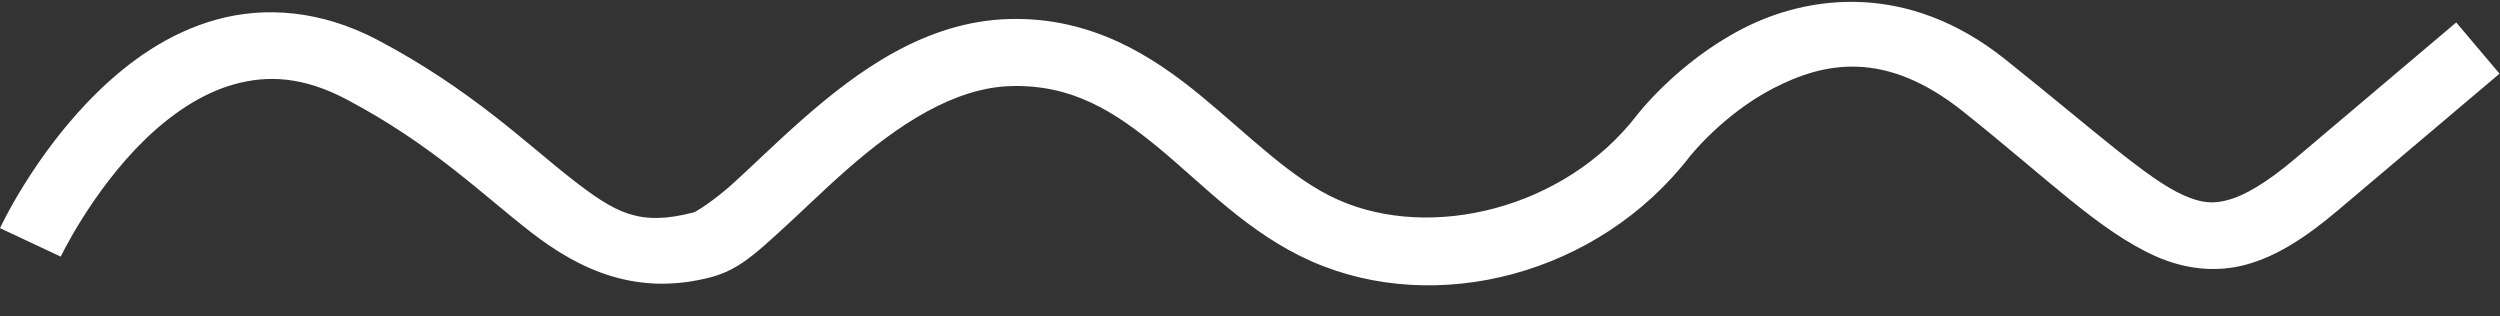
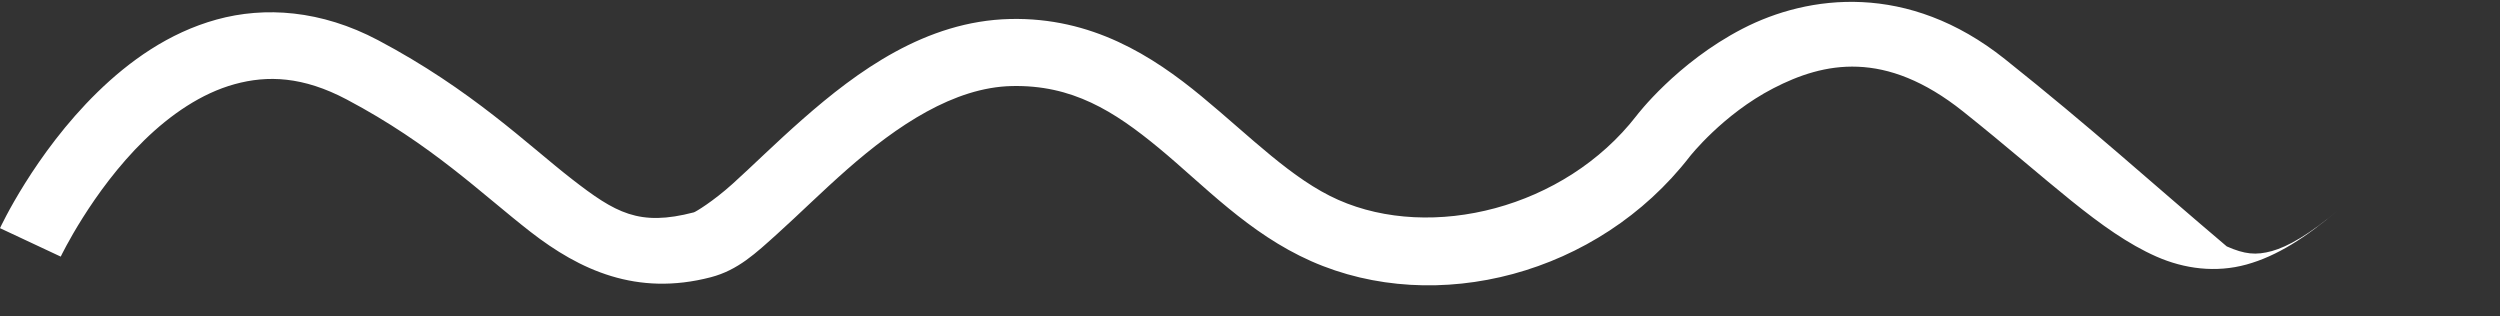
<svg xmlns="http://www.w3.org/2000/svg" fill="#000000" height="17" preserveAspectRatio="xMidYMid meet" version="1" viewBox="-0.0 -0.1 134.5 17.0" width="134.5" zoomAndPan="magnify">
  <rect x="-0.0" y="-0.1" width="134.5" height="17.0" fill="#333333" stroke="none" />
  <g id="change1_1">
-     <path color="#000000" d="m 53.66,15.799 c -2.432,-0.118 -4.658,0.513 -6.436,1.432 -3.547,1.834 -5.694,4.667 -5.703,4.68 -3.885,5.009 -11.032,6.743 -16.039,4.529 C 22.992,25.339 20.773,23.058 18.125,20.871 15.477,18.684 12.215,16.607 7.822,16.707 3.272,16.81 -0.421,19.534 -3.332,22.09 c -1.456,1.278 -2.733,2.545 -3.785,3.492 -1.052,0.947 -1.988,1.505 -2.074,1.527 -2.953,0.77 -4.213,0.037 -6.572,-1.795 -2.359,-1.832 -5.379,-4.8 -10.42,-7.467 -3.067,-1.622 -6.098,-1.824 -8.684,-1.111 -2.586,0.713 -4.712,2.249 -6.412,3.908 -3.401,3.319 -5.244,7.316 -5.244,7.316 l 3.268,1.531 c 0,0 1.673,-3.508 4.496,-6.264 1.412,-1.378 3.075,-2.521 4.854,-3.012 1.779,-0.491 3.687,-0.42 6.035,0.822 4.591,2.429 7.249,5.072 9.893,7.125 2.644,2.053 5.711,3.477 9.697,2.438 1.464,-0.382 2.424,-1.297 3.58,-2.338 1.156,-1.041 2.4,-2.275 3.75,-3.461 2.701,-2.371 5.756,-4.416 8.855,-4.486 3.256,-0.074 5.504,1.341 7.922,3.338 2.418,1.997 4.819,4.592 8.197,6.086 6.73,2.975 15.43,0.726 20.35,-5.617 l 0.002,-0.004 0.004,-0.004 c 0,0 1.776,-2.269 4.502,-3.678 2.726,-1.409 6.01,-2.1 10.205,1.244 4.643,3.7 7.375,6.47 10.4,7.807 1.513,0.668 3.204,0.884 4.85,0.43 1.645,-0.454 3.19,-1.453 4.939,-2.932 l 8.676,-7.336 -2.33,-2.756 -8.676,7.336 c -1.544,1.306 -2.711,1.97 -3.57,2.207 -0.86,0.237 -1.466,0.176 -2.43,-0.25 C 69.018,25.336 66.092,22.652 61.334,18.859 58.731,16.785 56.093,15.917 53.66,15.799 Z" fill="#ffffff" style="-inkscape-stroke:none" transform="translate(46.523 -15.785)" />
+     <path color="#000000" d="m 53.66,15.799 c -2.432,-0.118 -4.658,0.513 -6.436,1.432 -3.547,1.834 -5.694,4.667 -5.703,4.68 -3.885,5.009 -11.032,6.743 -16.039,4.529 C 22.992,25.339 20.773,23.058 18.125,20.871 15.477,18.684 12.215,16.607 7.822,16.707 3.272,16.81 -0.421,19.534 -3.332,22.09 c -1.456,1.278 -2.733,2.545 -3.785,3.492 -1.052,0.947 -1.988,1.505 -2.074,1.527 -2.953,0.77 -4.213,0.037 -6.572,-1.795 -2.359,-1.832 -5.379,-4.8 -10.42,-7.467 -3.067,-1.622 -6.098,-1.824 -8.684,-1.111 -2.586,0.713 -4.712,2.249 -6.412,3.908 -3.401,3.319 -5.244,7.316 -5.244,7.316 l 3.268,1.531 c 0,0 1.673,-3.508 4.496,-6.264 1.412,-1.378 3.075,-2.521 4.854,-3.012 1.779,-0.491 3.687,-0.42 6.035,0.822 4.591,2.429 7.249,5.072 9.893,7.125 2.644,2.053 5.711,3.477 9.697,2.438 1.464,-0.382 2.424,-1.297 3.58,-2.338 1.156,-1.041 2.4,-2.275 3.75,-3.461 2.701,-2.371 5.756,-4.416 8.855,-4.486 3.256,-0.074 5.504,1.341 7.922,3.338 2.418,1.997 4.819,4.592 8.197,6.086 6.73,2.975 15.43,0.726 20.35,-5.617 l 0.002,-0.004 0.004,-0.004 c 0,0 1.776,-2.269 4.502,-3.678 2.726,-1.409 6.01,-2.1 10.205,1.244 4.643,3.7 7.375,6.47 10.4,7.807 1.513,0.668 3.204,0.884 4.85,0.43 1.645,-0.454 3.19,-1.453 4.939,-2.932 c -1.544,1.306 -2.711,1.97 -3.57,2.207 -0.86,0.237 -1.466,0.176 -2.43,-0.25 C 69.018,25.336 66.092,22.652 61.334,18.859 58.731,16.785 56.093,15.917 53.66,15.799 Z" fill="#ffffff" style="-inkscape-stroke:none" transform="translate(46.523 -15.785)" />
  </g>
</svg>